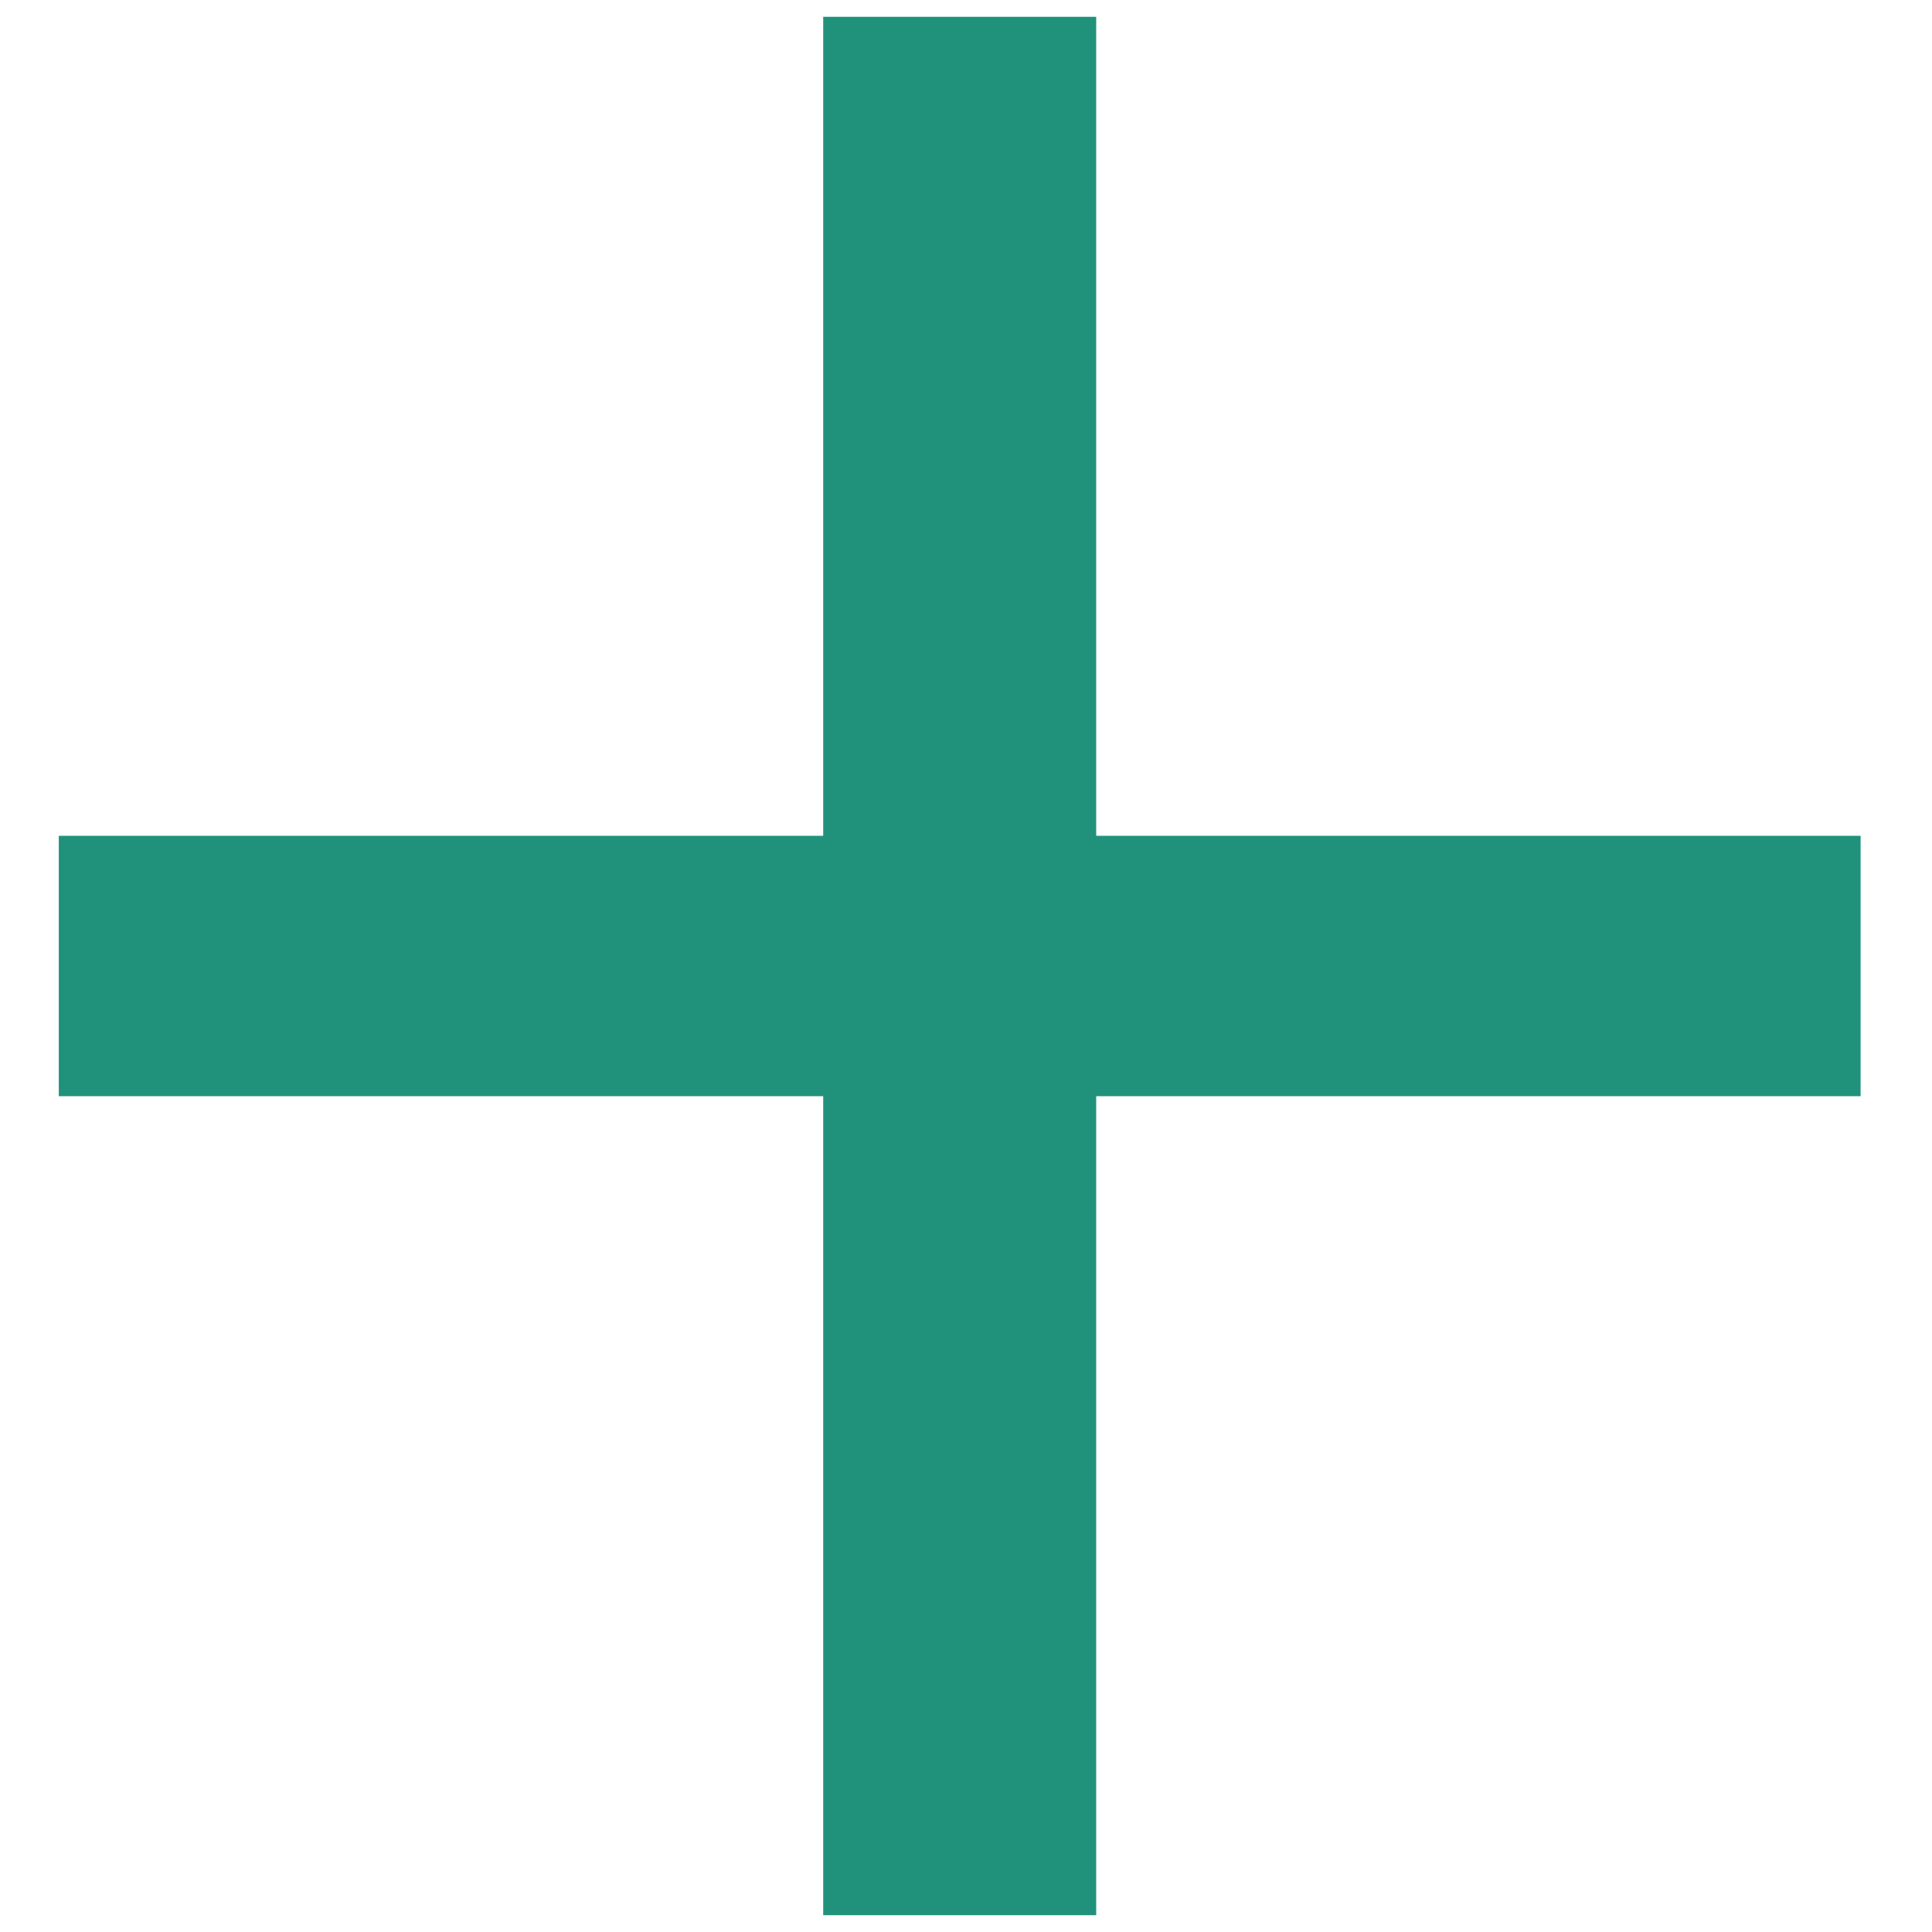
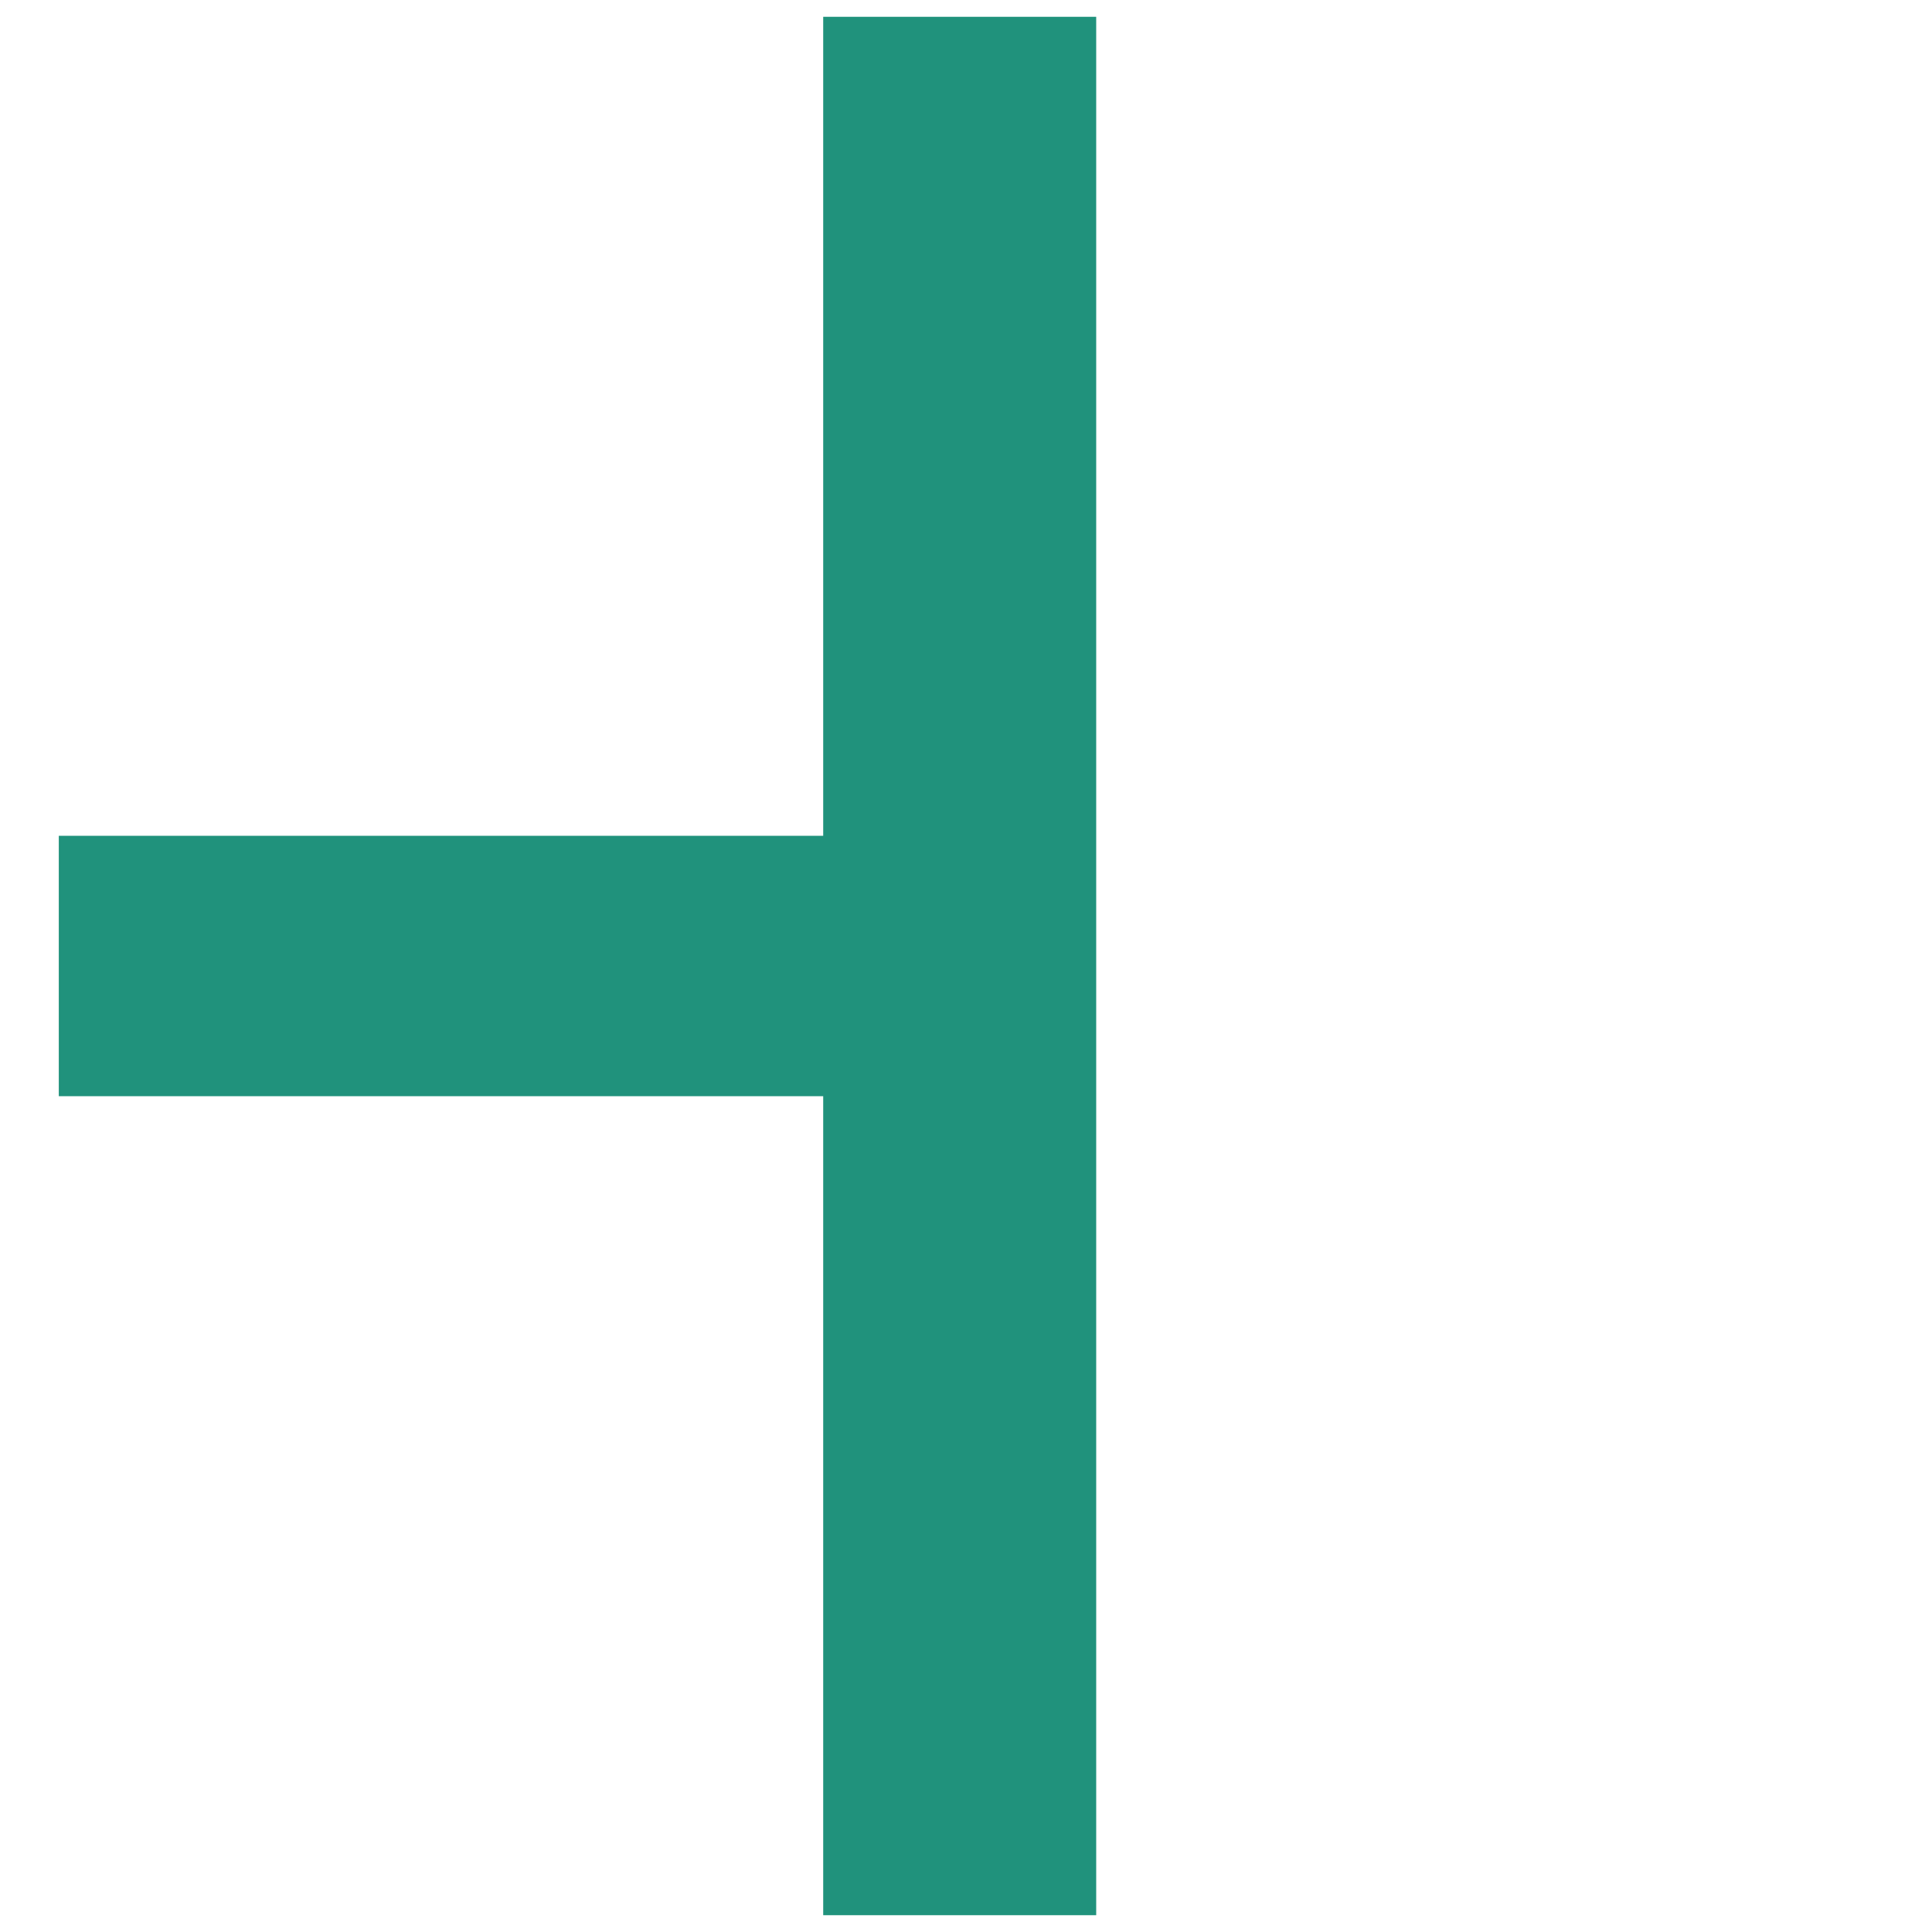
<svg xmlns="http://www.w3.org/2000/svg" width="23" height="23" viewBox="0 0 23 23" fill="none">
-   <path d="M9.8 22.8V13.05H0.7V9.95H9.8V0.2H13.05V9.95H22.15V13.05H13.05V22.8H9.8Z" fill="#20927C" />
+   <path d="M9.8 22.8V13.05H0.7V9.95H9.8V0.2H13.05V9.95H22.15H13.05V22.8H9.8Z" fill="#20927C" />
</svg>